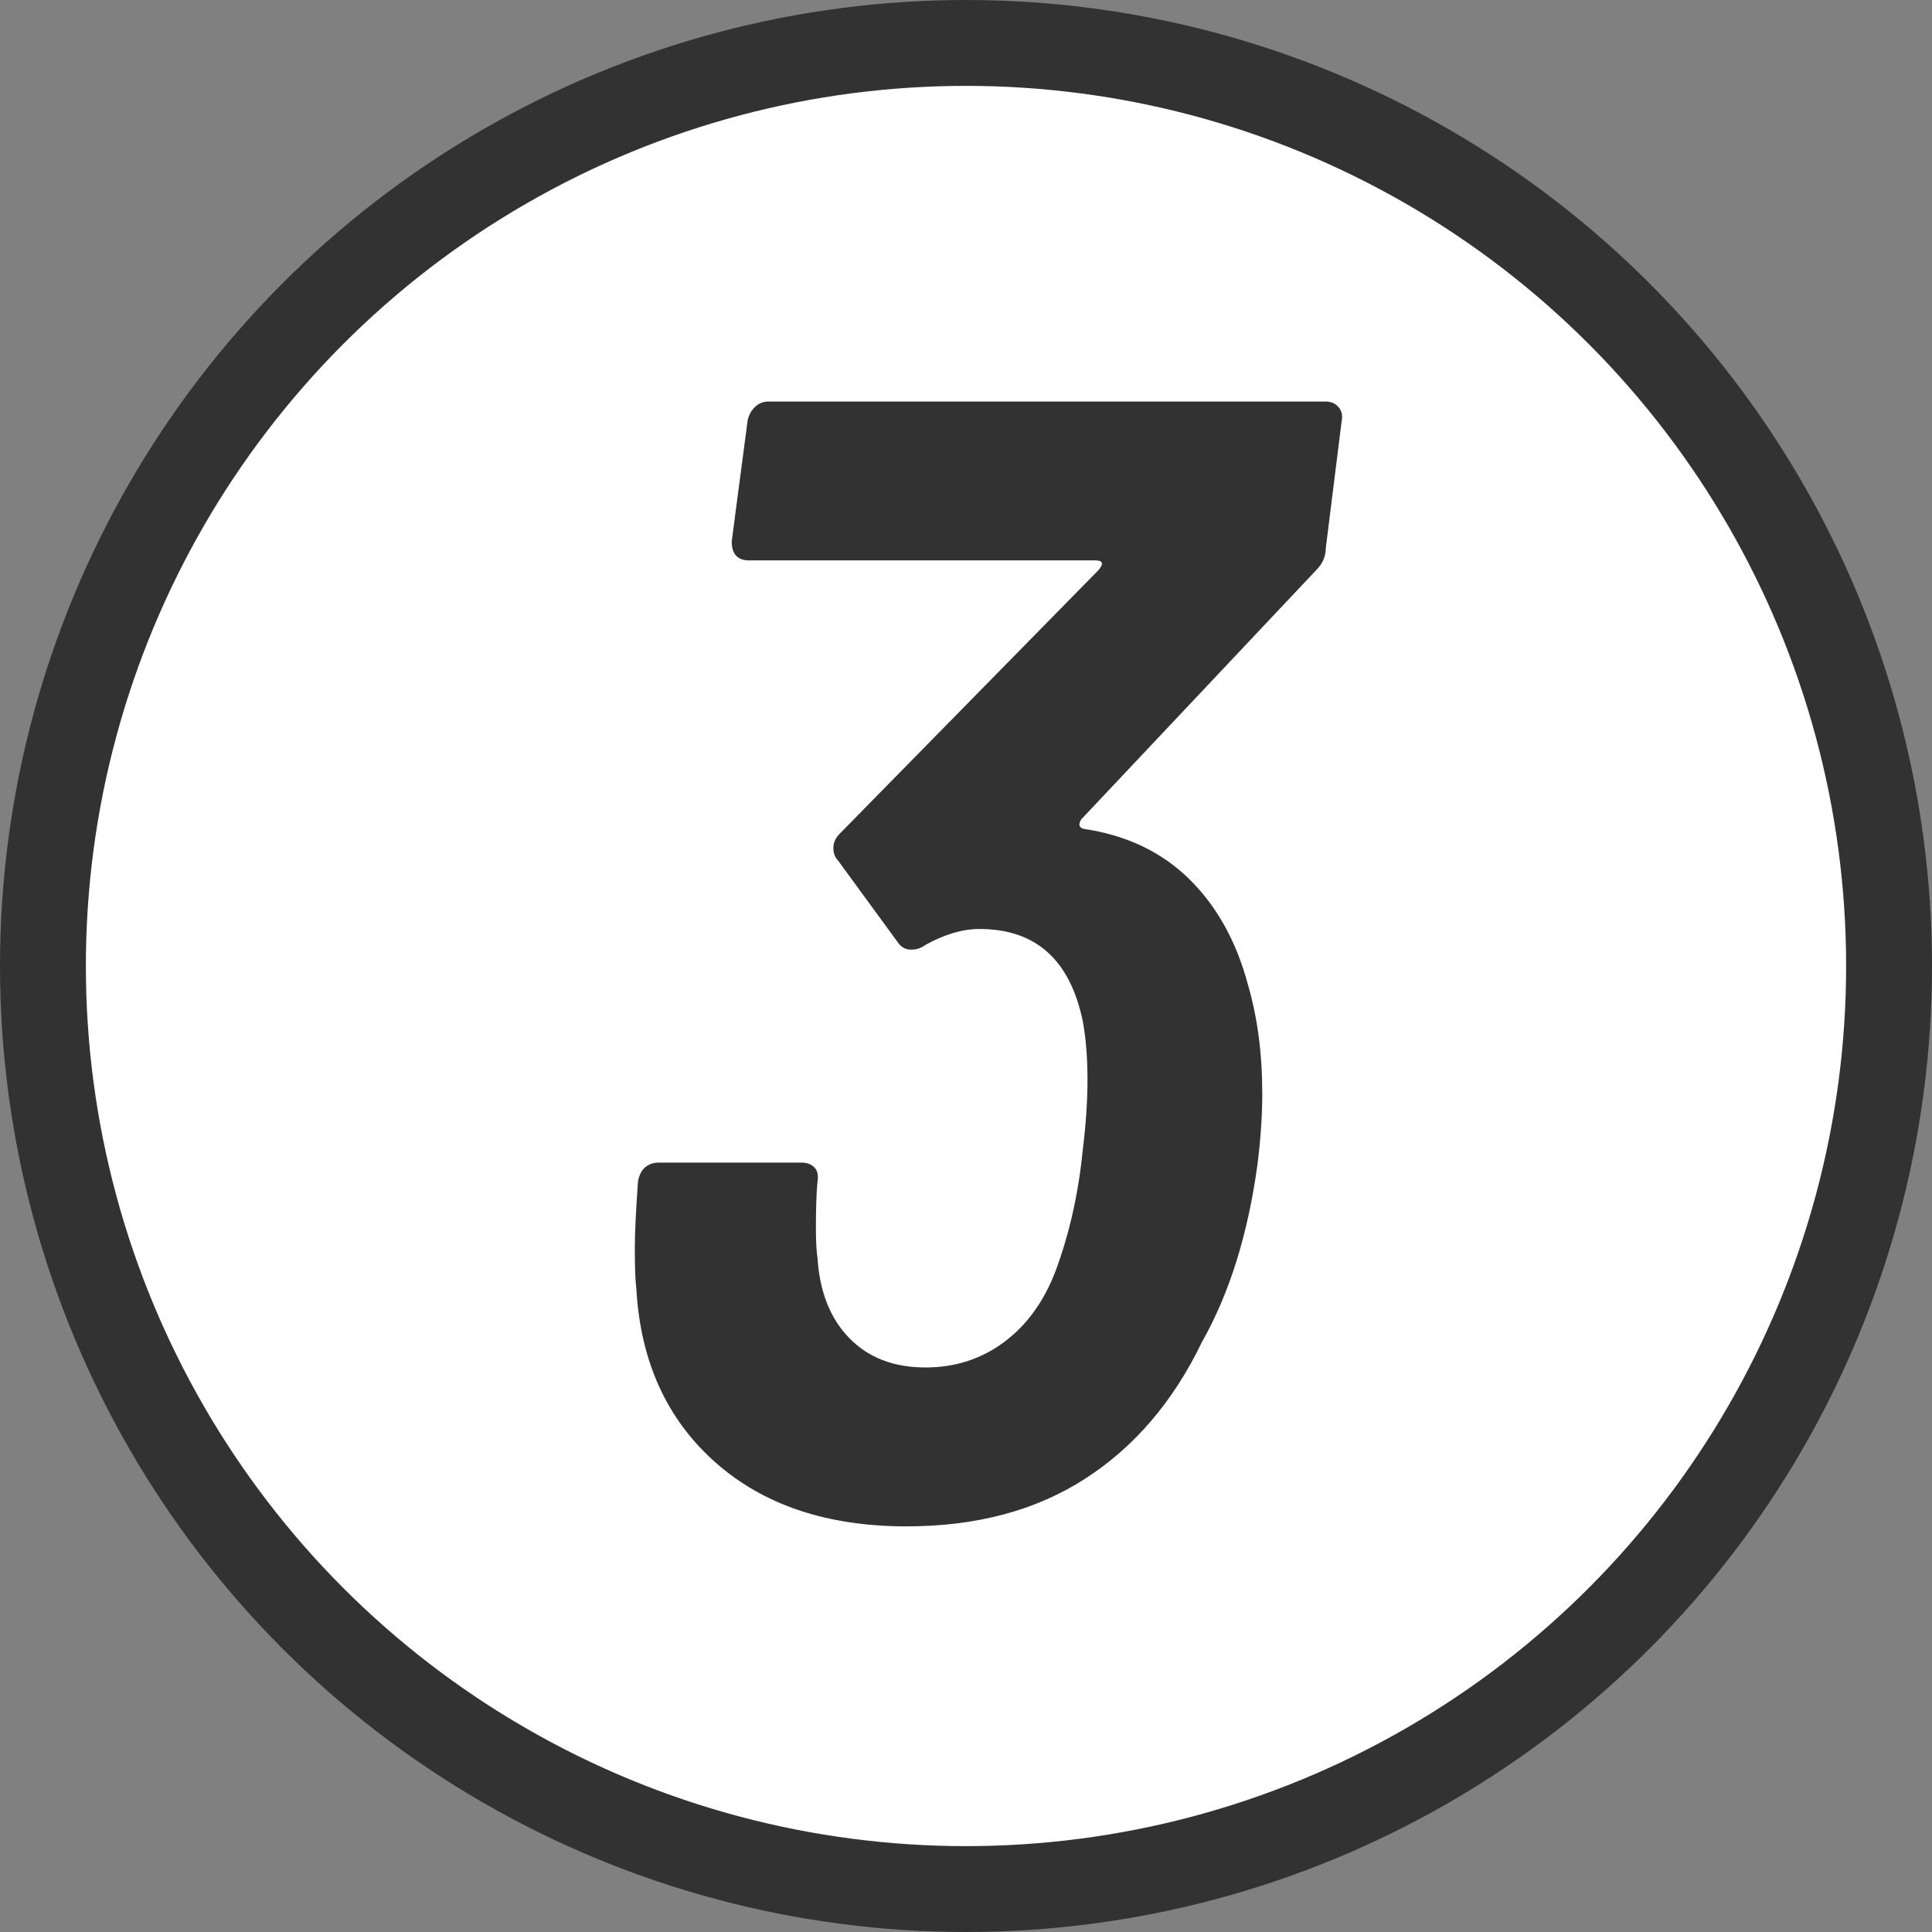
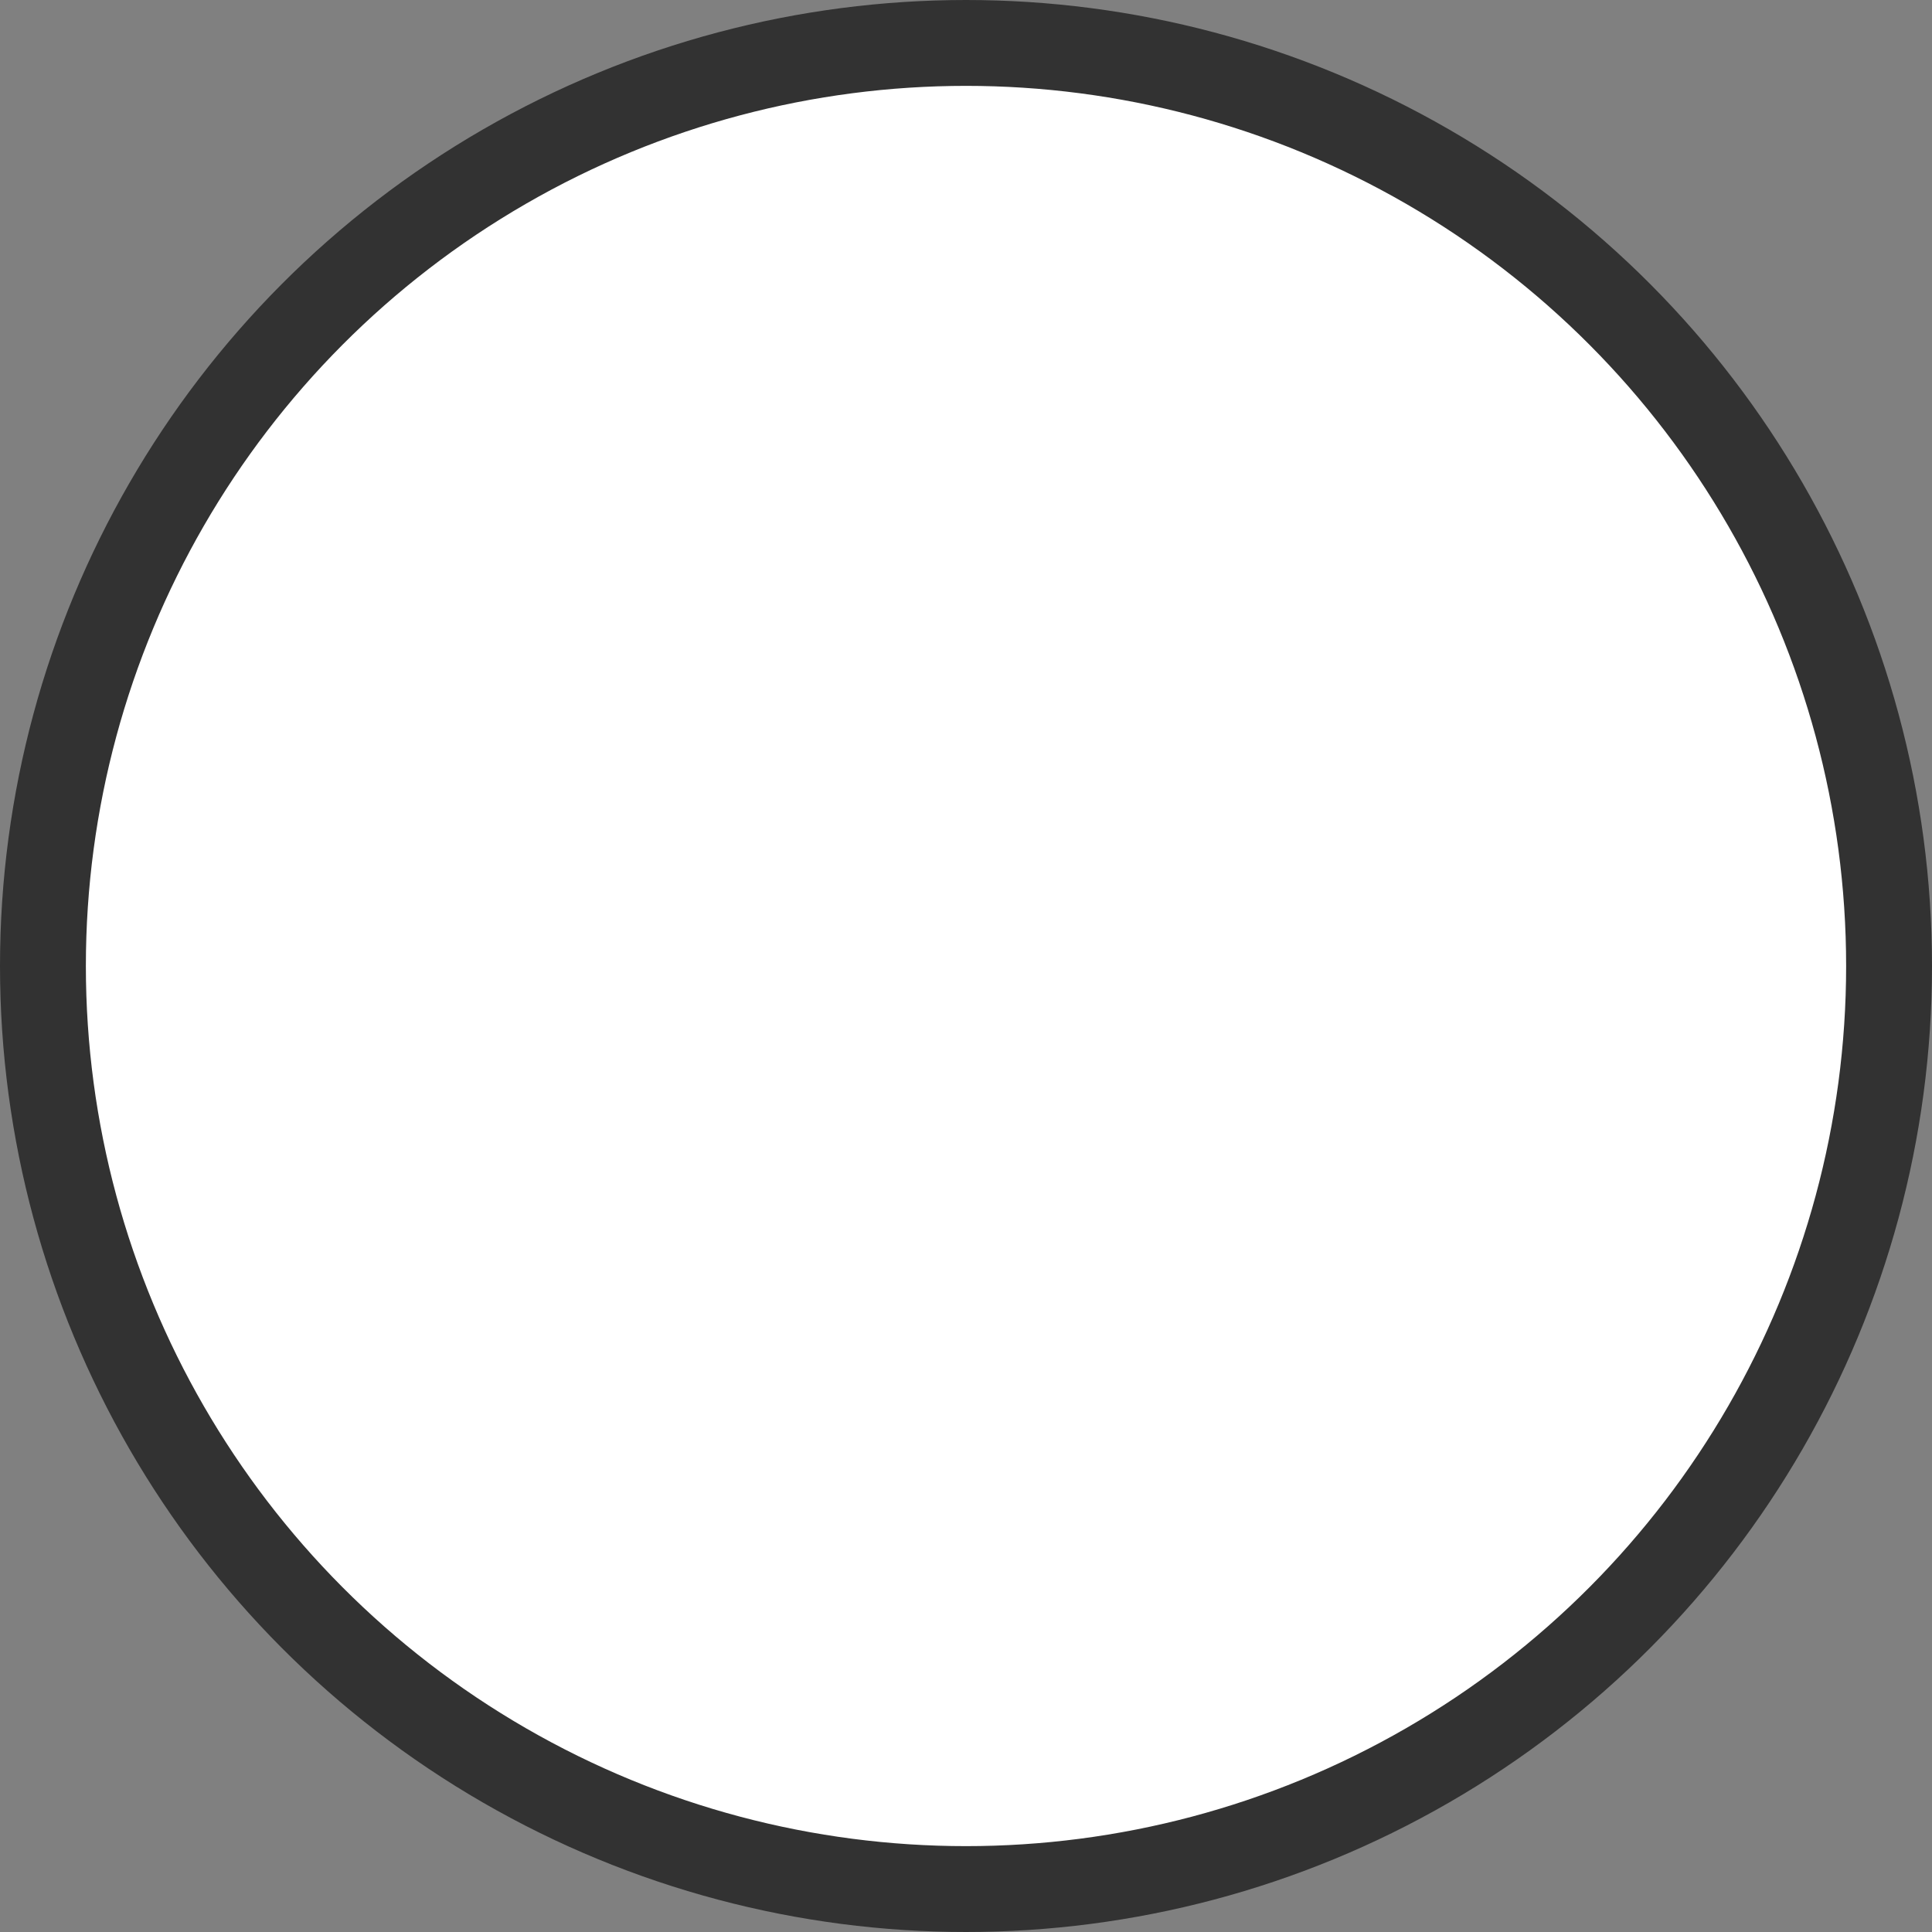
<svg xmlns="http://www.w3.org/2000/svg" id="_レイヤー_1" data-name="レイヤー 1" width="45" height="45" viewBox="0 0 45 45">
  <rect x="0" y="0" width="45" height="45" fill="#808080" stroke="none" />
  <circle cx="22.5" cy="22.5" r="21.5" fill="#fff" stroke="#323232" stroke-miterlimit="10" stroke-width="2" />
-   <path d="M29.401,25.451c0,.518-.037,1.072-.111,1.665-.222,1.628-.653,3.01-1.295,4.144-.666,1.382-1.572,2.442-2.72,3.182-1.147,.74-2.534,1.11-4.162,1.11-1.85,0-3.336-.499-4.459-1.498-1.122-.999-1.732-2.337-1.831-4.015-.024-.197-.037-.519-.037-.962,0-.346,.024-.863,.074-1.555,.024-.147,.08-.259,.166-.333,.087-.073,.191-.11,.315-.11h3.33c.123,0,.223,.037,.296,.11,.074,.074,.099,.185,.074,.333-.024,.247-.037,.606-.037,1.073,0,.321,.013,.555,.037,.703,.05,.79,.296,1.412,.74,1.868,.444,.457,1.036,.685,1.776,.685,.69,0,1.301-.197,1.831-.592s.931-.949,1.202-1.665c.32-.863,.53-1.8,.63-2.812,.073-.593,.11-1.135,.11-1.628,0-.519-.037-.975-.11-1.369-.297-1.431-1.099-2.147-2.405-2.147-.396,0-.815,.124-1.258,.37-.1,.074-.21,.111-.333,.111-.124,0-.223-.05-.296-.148l-1.406-1.924c-.074-.074-.111-.172-.111-.296,0-.123,.049-.234,.148-.333l6.03-6.142c.123-.148,.099-.223-.073-.223h-8.066c-.272,0-.407-.147-.407-.443l.37-2.812c.024-.123,.08-.228,.167-.315,.086-.086,.19-.13,.315-.13h12.986c.123,0,.223,.044,.296,.13,.074,.087,.099,.191,.074,.315l-.37,2.96c0,.198-.073,.37-.222,.519l-5.476,5.809c-.074,.124-.05,.197,.073,.222,.986,.148,1.801,.537,2.442,1.166s1.098,1.449,1.369,2.46c.222,.766,.333,1.605,.333,2.517Z" fill="#323232" />
</svg>